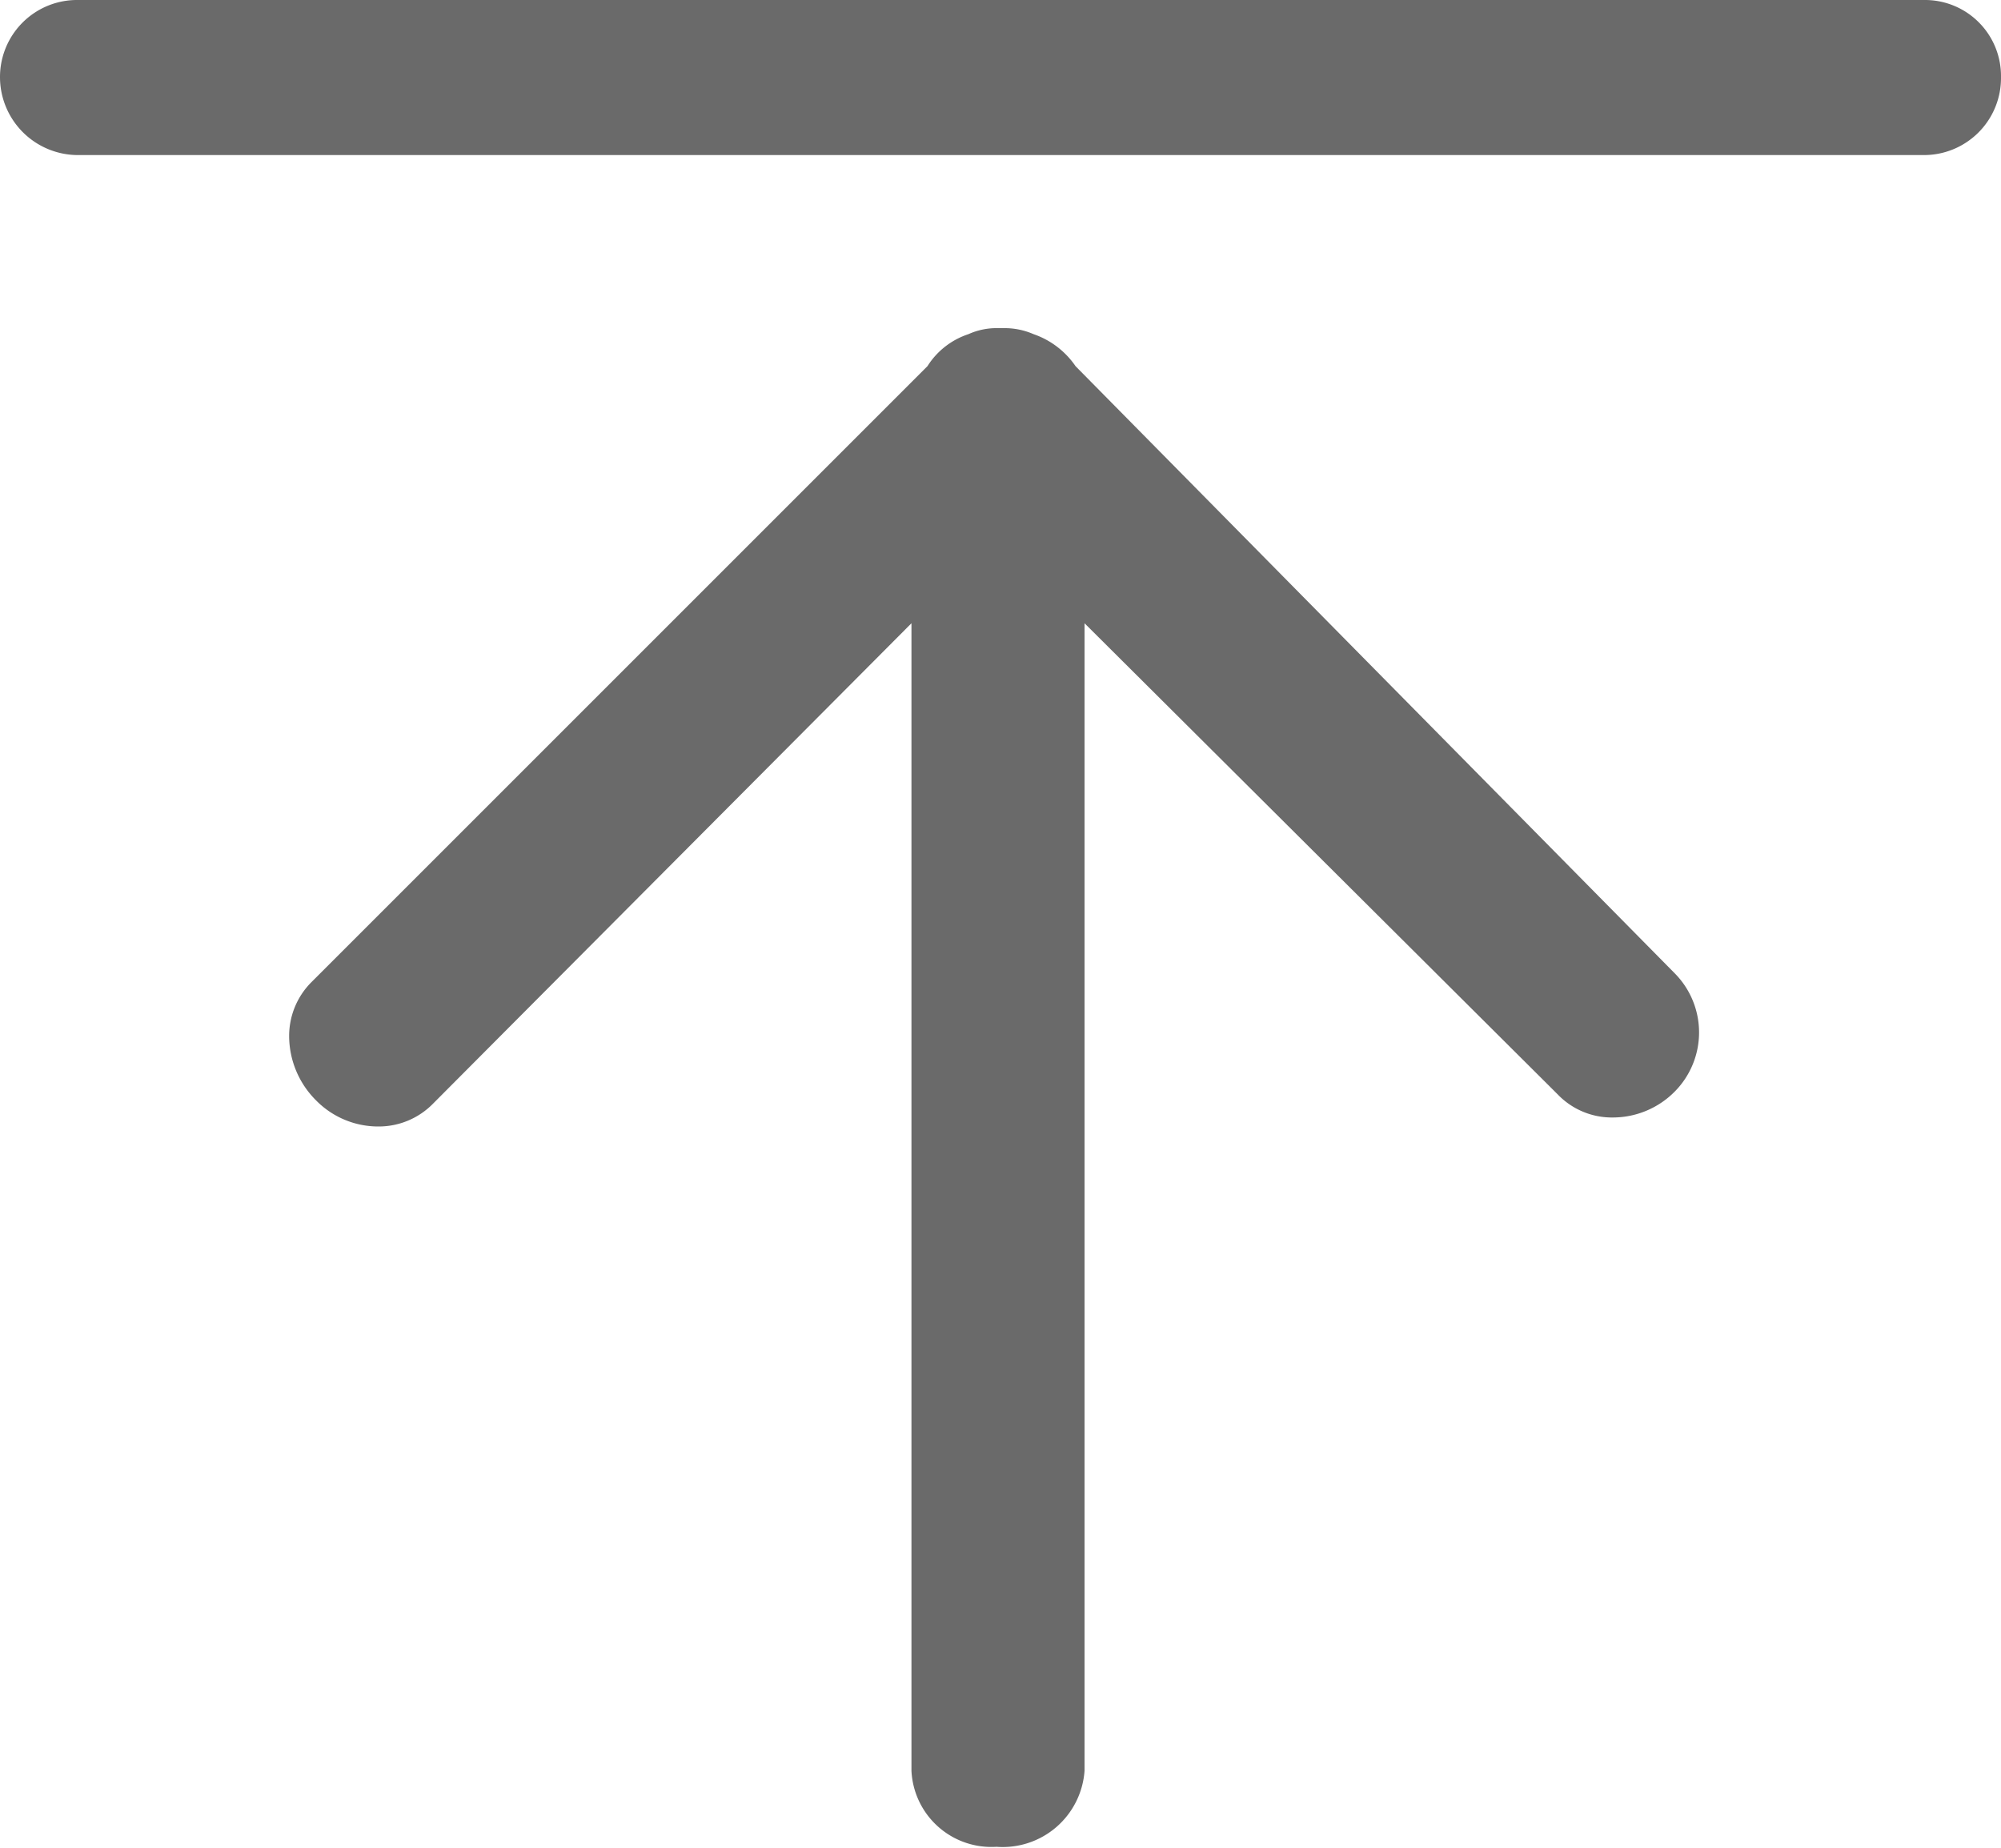
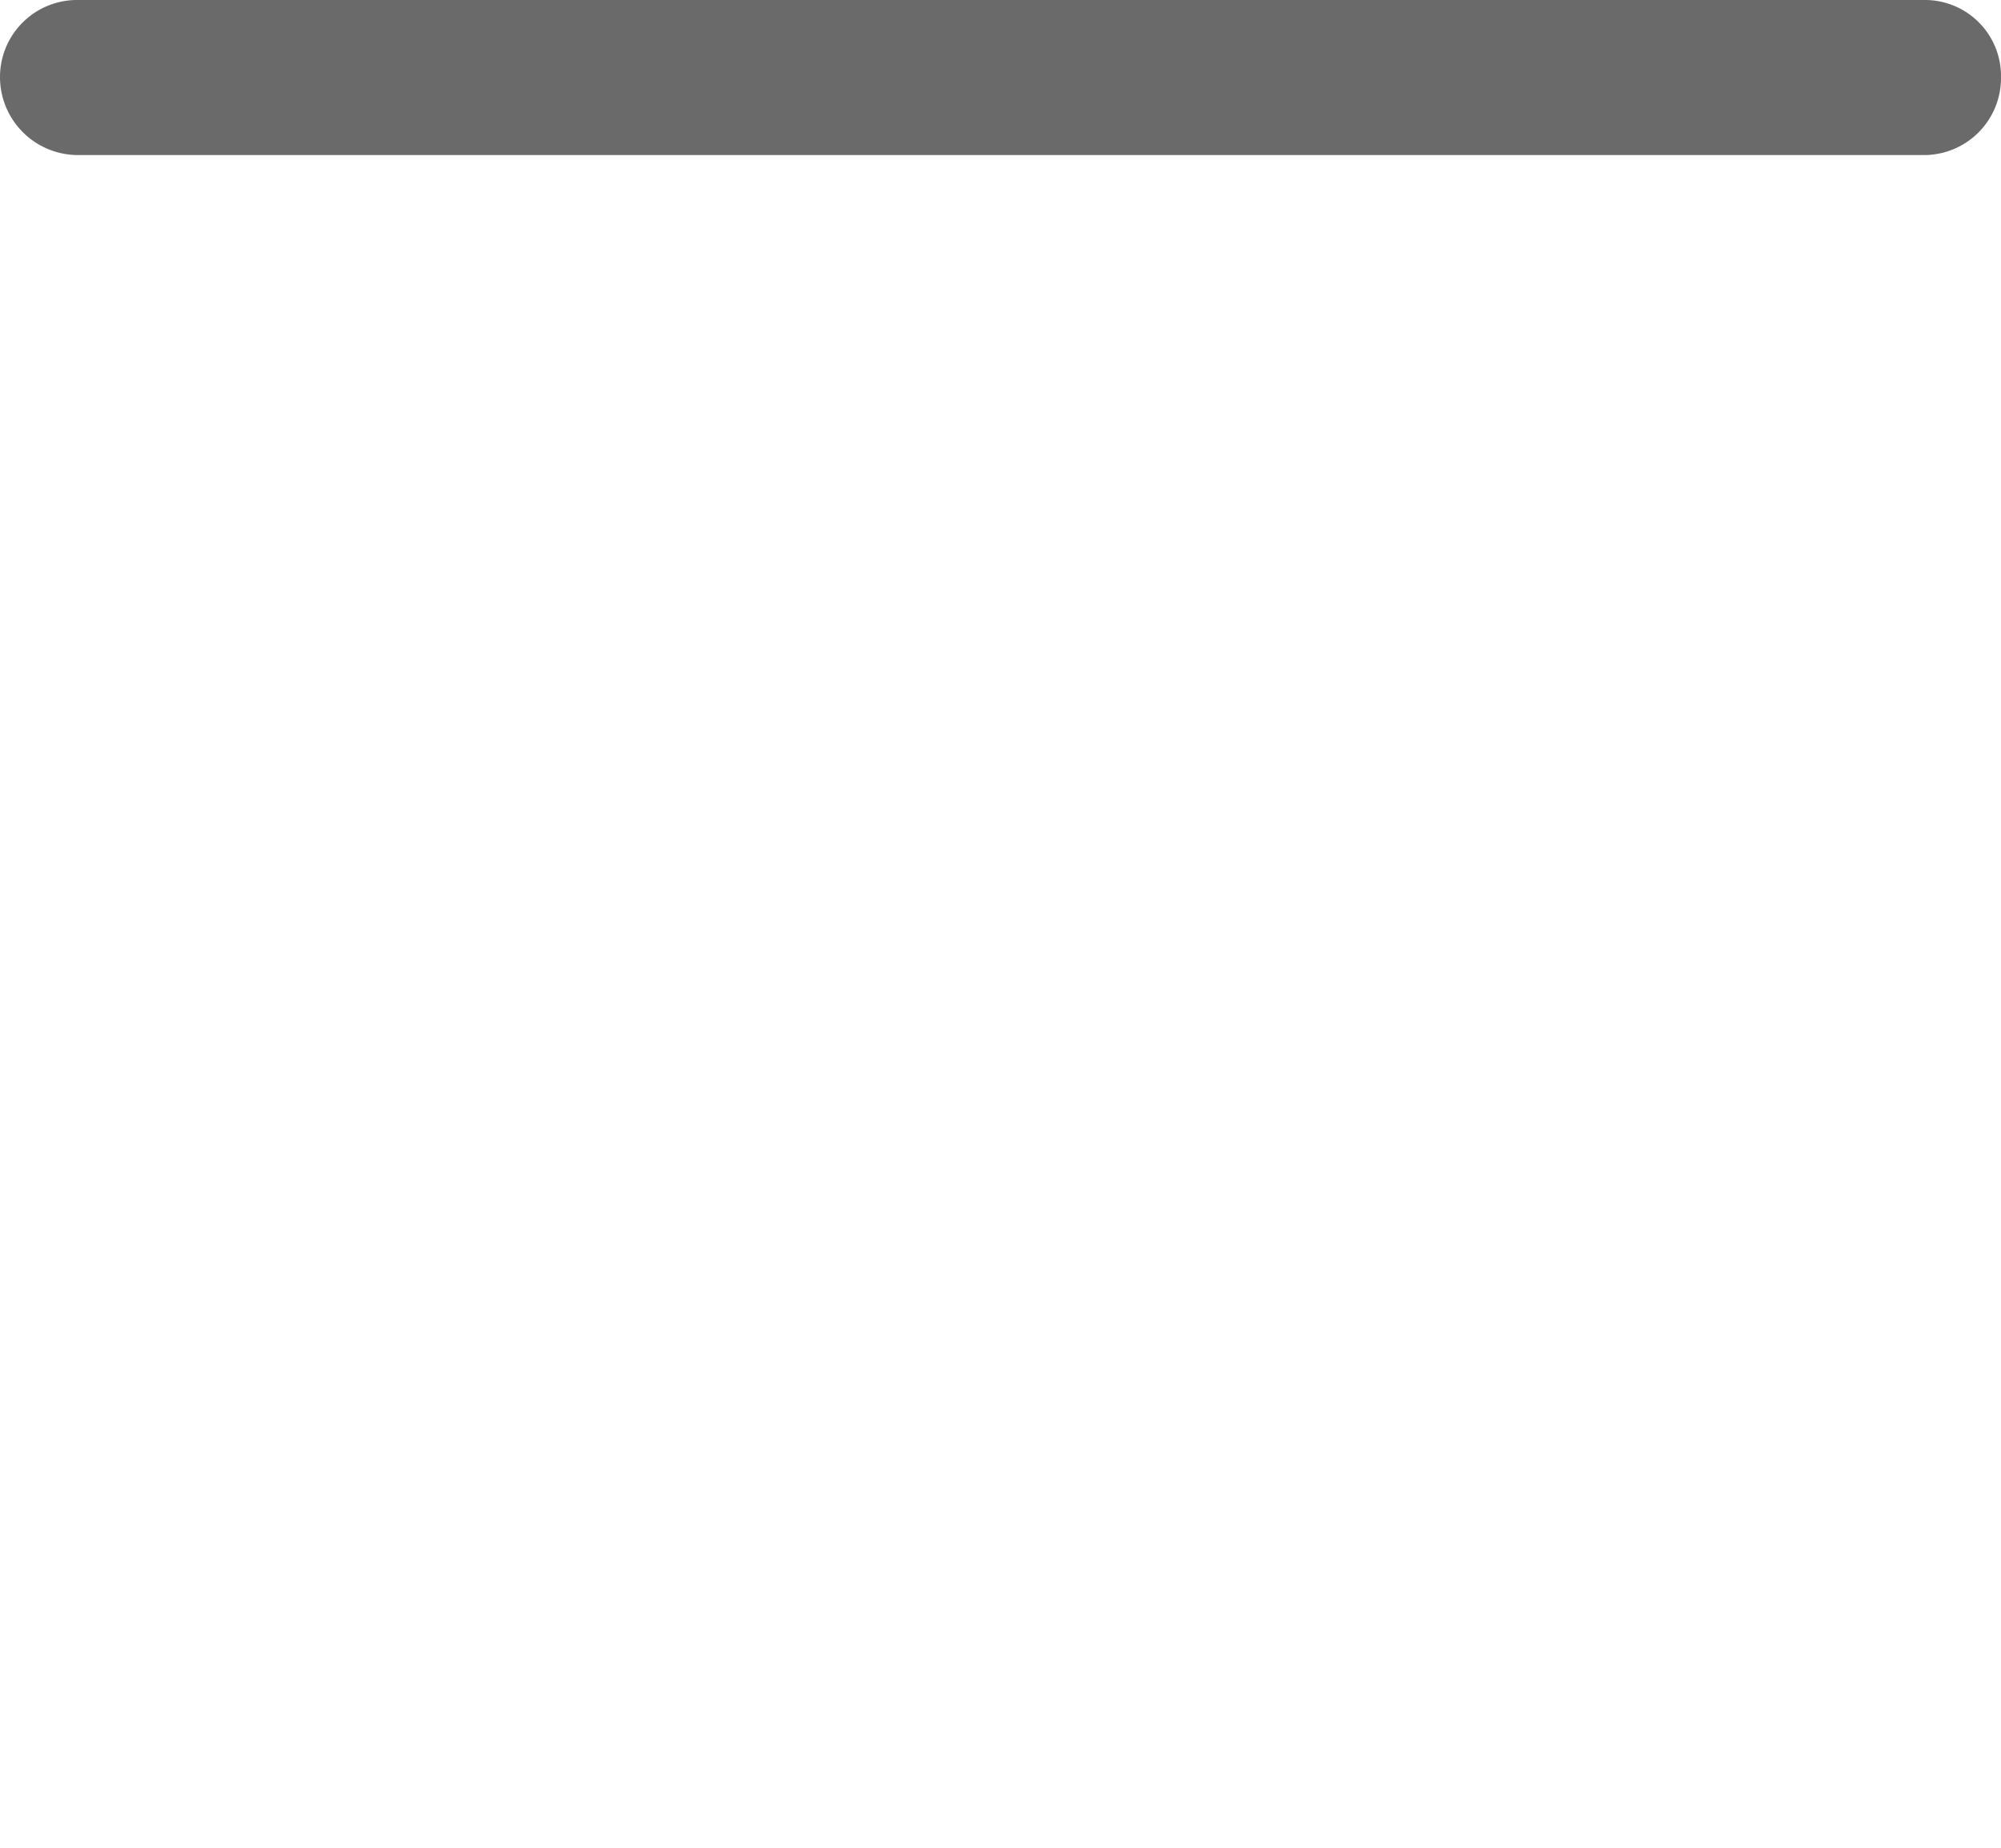
<svg xmlns="http://www.w3.org/2000/svg" id="图层_1" data-name="图层 1" viewBox="0 0 20 18.47">
  <defs>
    <style>.cls-1{fill:#6a6a6a;}</style>
  </defs>
  <title>fudong_ico04</title>
-   <path class="cls-1" d="M9.64,3.43a.84.84,0,0,0-.42-.32.72.72,0,0,0-.29-.06H8.86a.68.68,0,0,0-.29.06.77.77,0,0,0-.41.32L2,9.59a.76.76,0,0,0-.22.54.91.91,0,0,0,.27.64.87.87,0,0,0,.62.26.76.76,0,0,0,.55-.23,0,0,0,0,0,0,0l0,0L8,6V17.47a.8.8,0,0,0,.85.76.82.82,0,0,0,.88-.76V6l4.73,4.71,0,0,0,0a.75.75,0,0,0,.55.23.87.87,0,0,0,.62-.26.84.84,0,0,0,0-1.18Z" transform="translate(1.11 0.23)" />
  <path class="cls-1" d="M18.12-.23H-.33a.77.77,0,0,0-.78.77.78.78,0,0,0,.78.78H18.12a.77.77,0,0,0,.77-.78.76.76,0,0,0-.77-.77" transform="translate(1.11 0.23)" />
</svg>